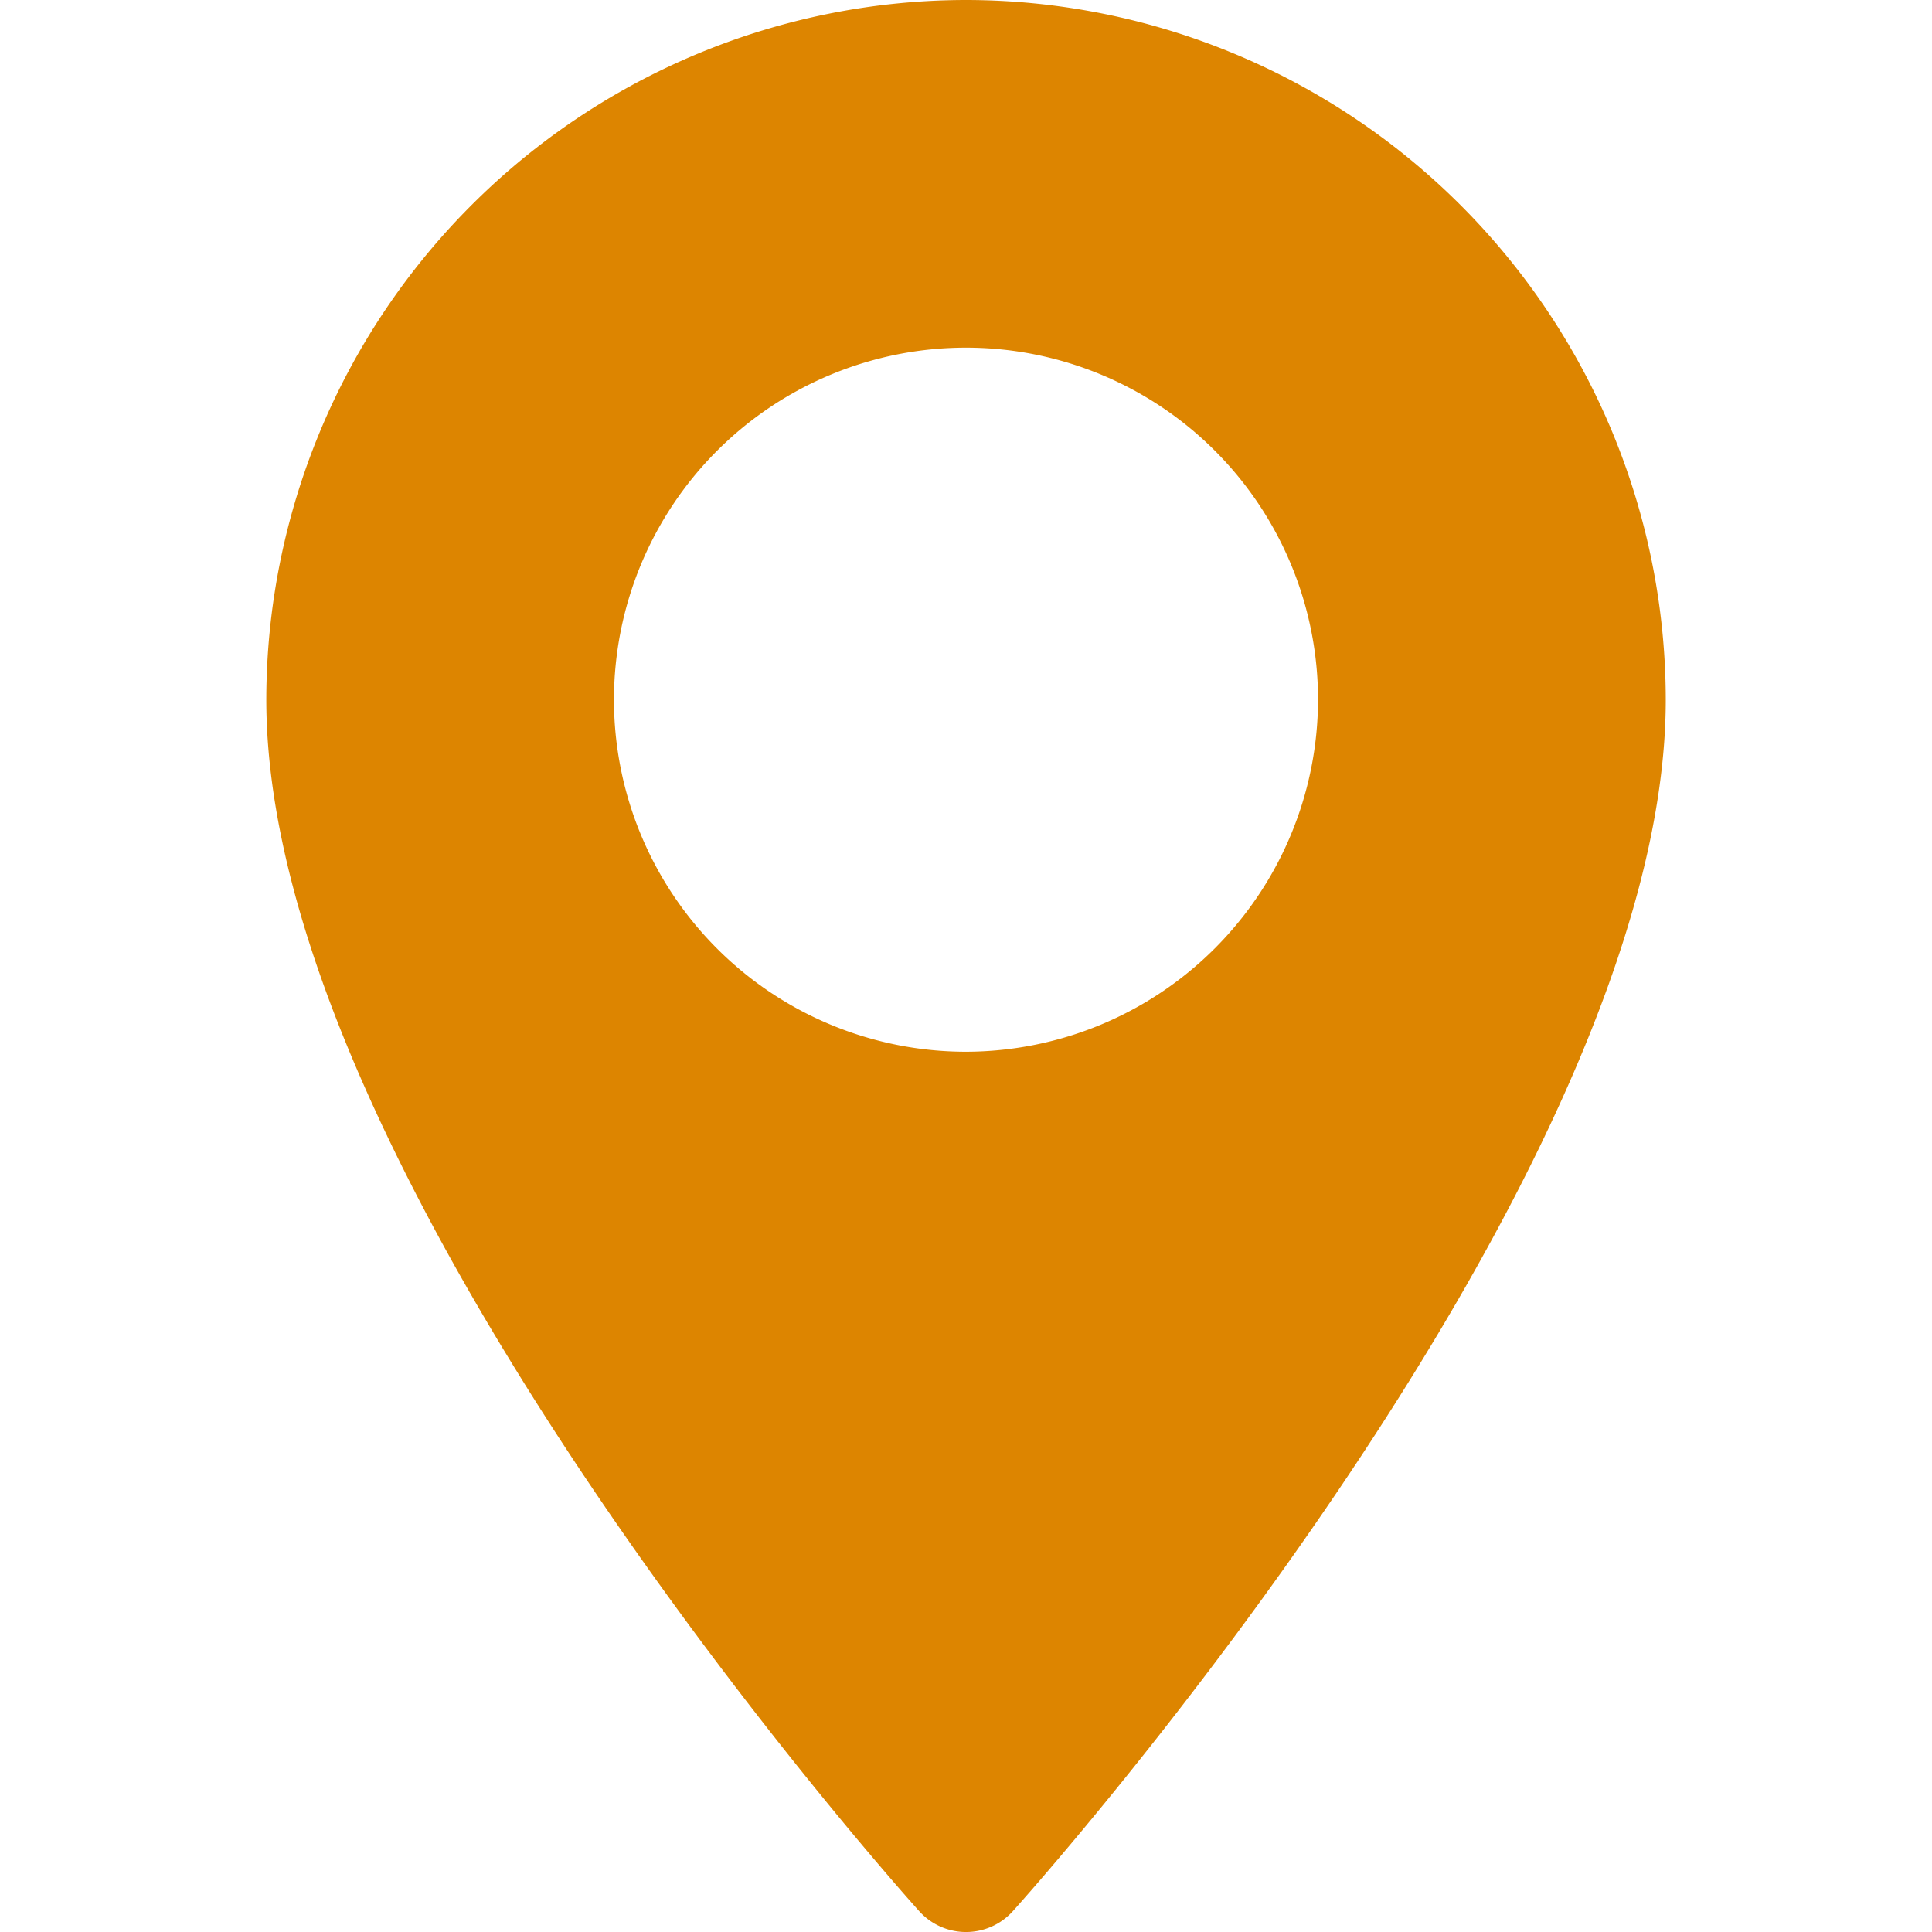
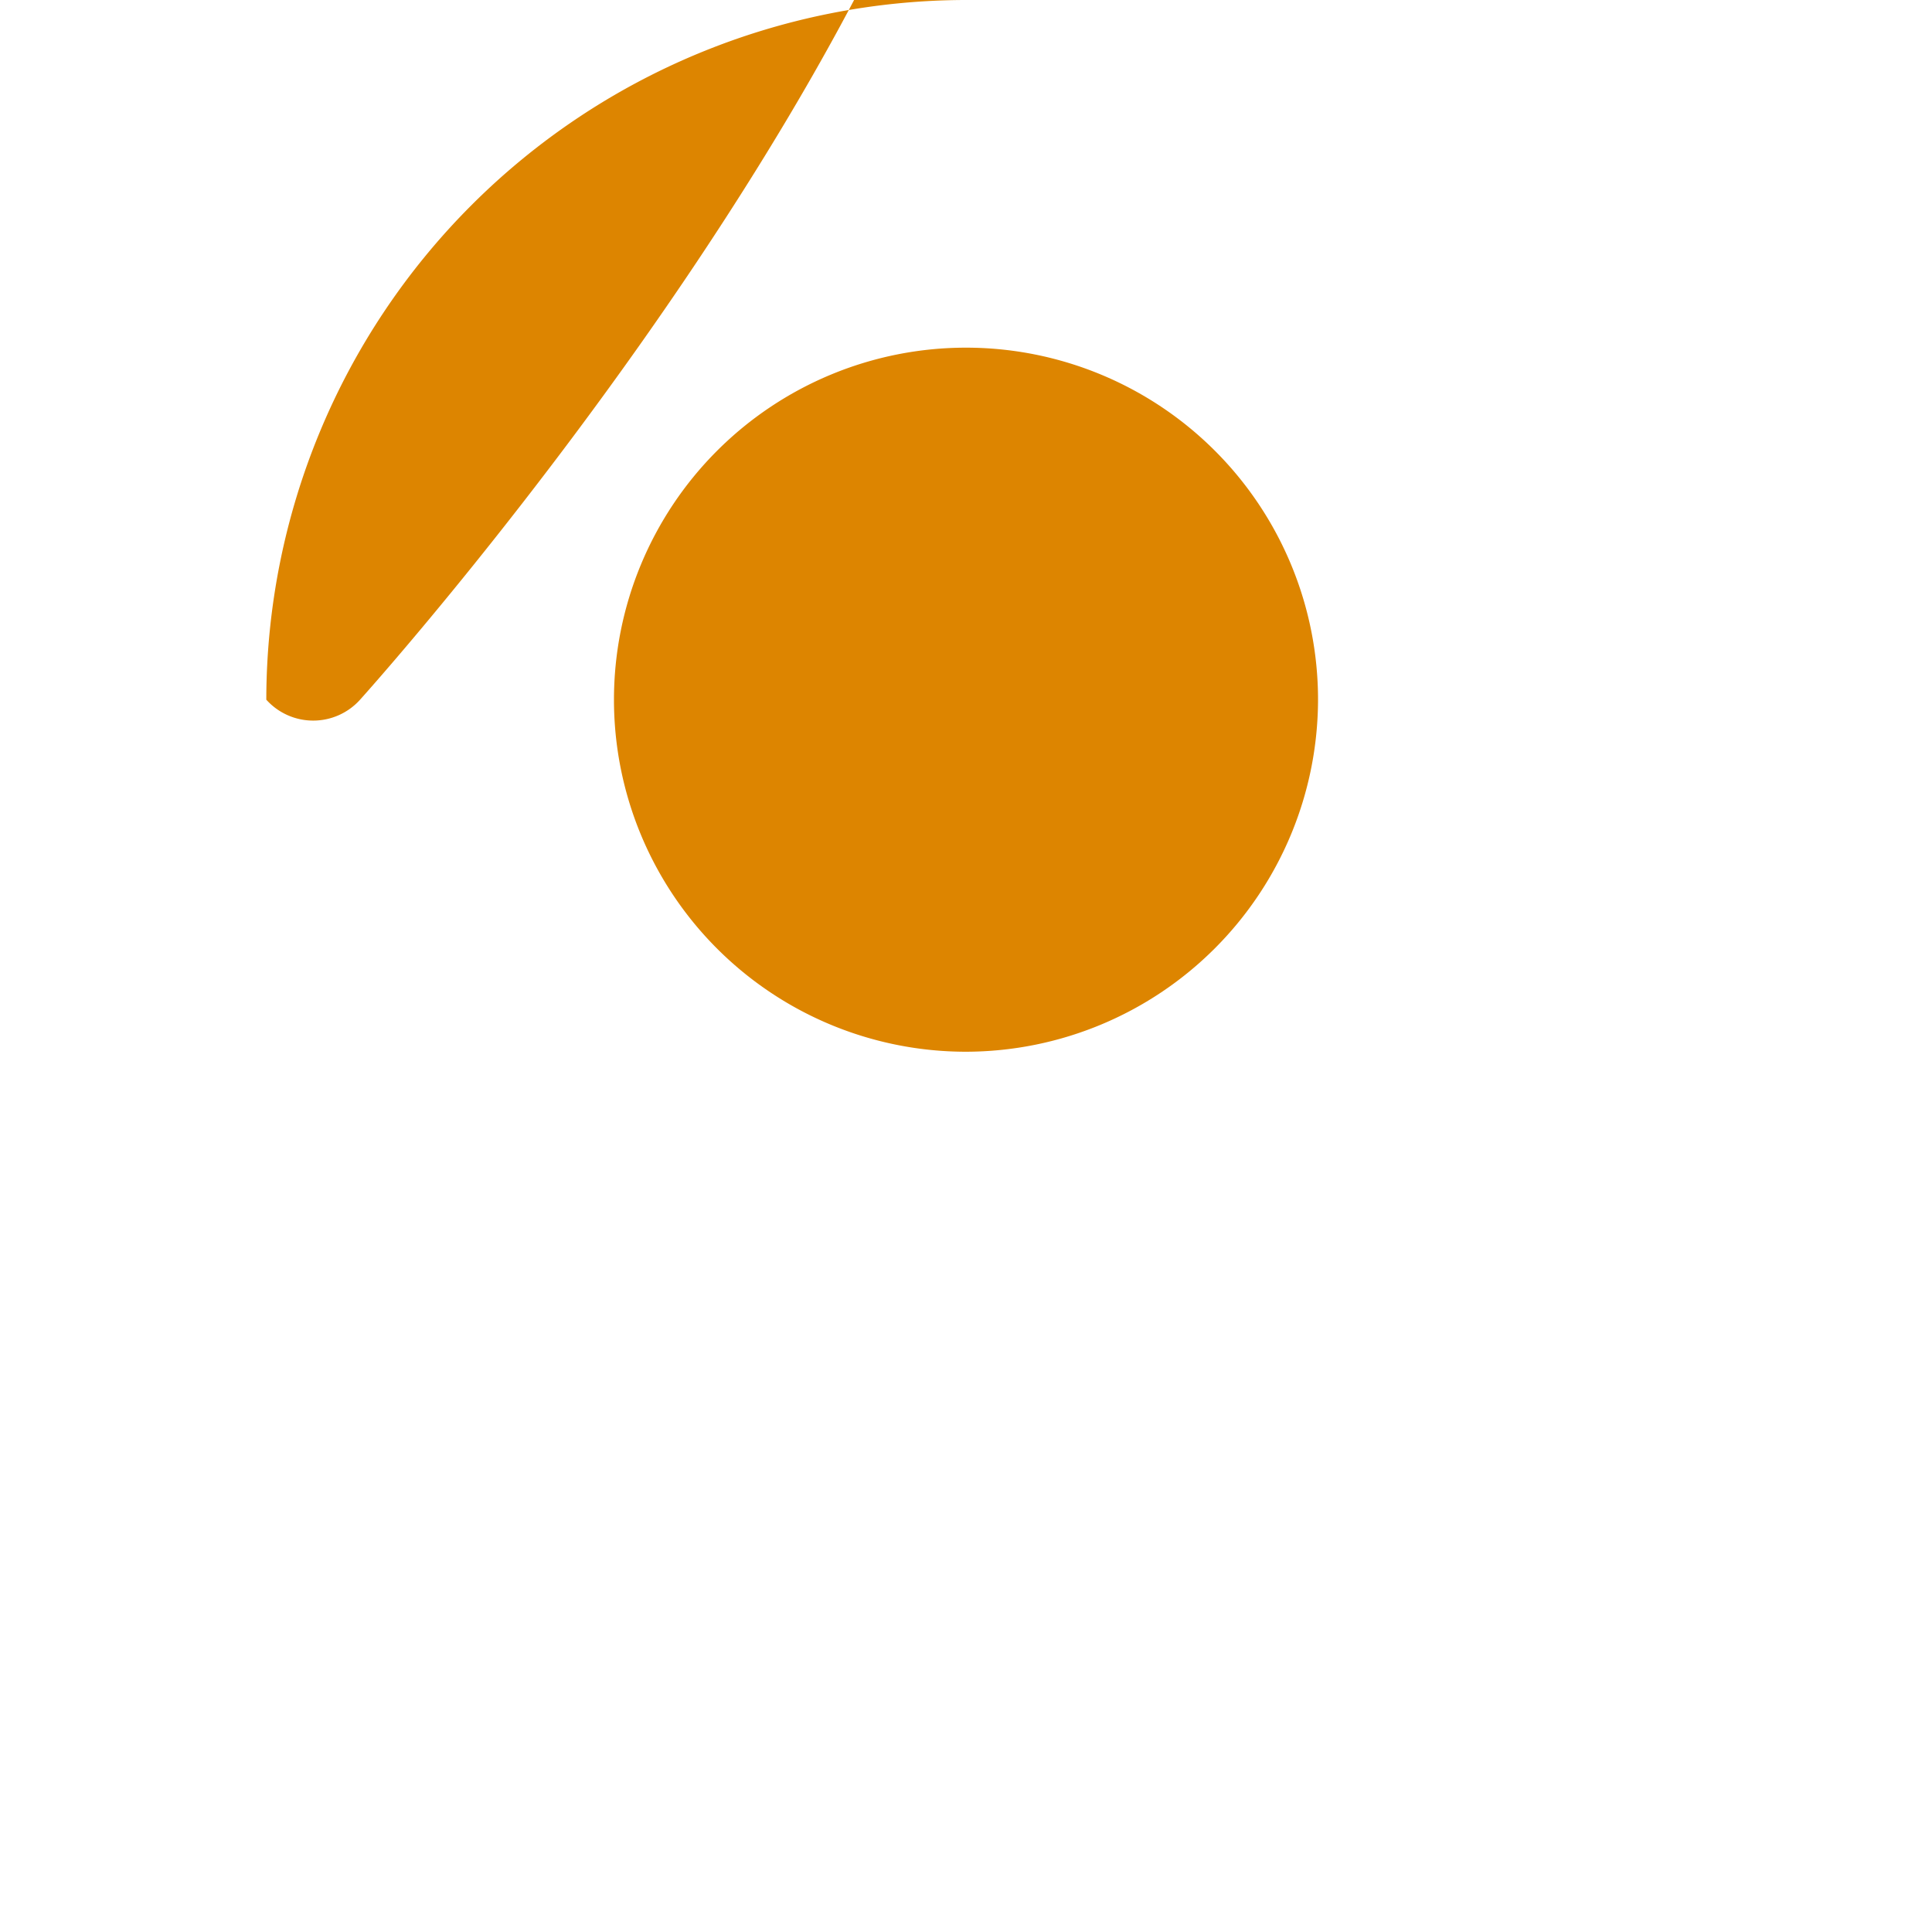
<svg xmlns="http://www.w3.org/2000/svg" width="20" height="20" viewBox="0 0 25 34.515">
  <g id="maps-and-flags-1" transform="translate(-70.573)">
    <g id="Group_423" data-name="Group 423" transform="translate(70.573)">
-       <path id="Path_14108" data-name="Path 14108" d="M83.073,0a12.514,12.514,0,0,0-12.5,12.5c0,8.554,11.186,21.111,11.663,21.642a1.126,1.126,0,0,0,1.675,0c.476-.53,11.663-13.088,11.663-21.642A12.514,12.514,0,0,0,83.073,0Zm0,18.789A6.289,6.289,0,1,1,89.362,12.5,6.3,6.3,0,0,1,83.073,18.789Z" transform="translate(-70.573)" fill="#DD8500" />
+       <path id="Path_14108" data-name="Path 14108" d="M83.073,0a12.514,12.514,0,0,0-12.5,12.5a1.126,1.126,0,0,0,1.675,0c.476-.53,11.663-13.088,11.663-21.642A12.514,12.514,0,0,0,83.073,0Zm0,18.789A6.289,6.289,0,1,1,89.362,12.5,6.3,6.3,0,0,1,83.073,18.789Z" transform="translate(-70.573)" fill="#DD8500" />
    </g>
  </g>
</svg>